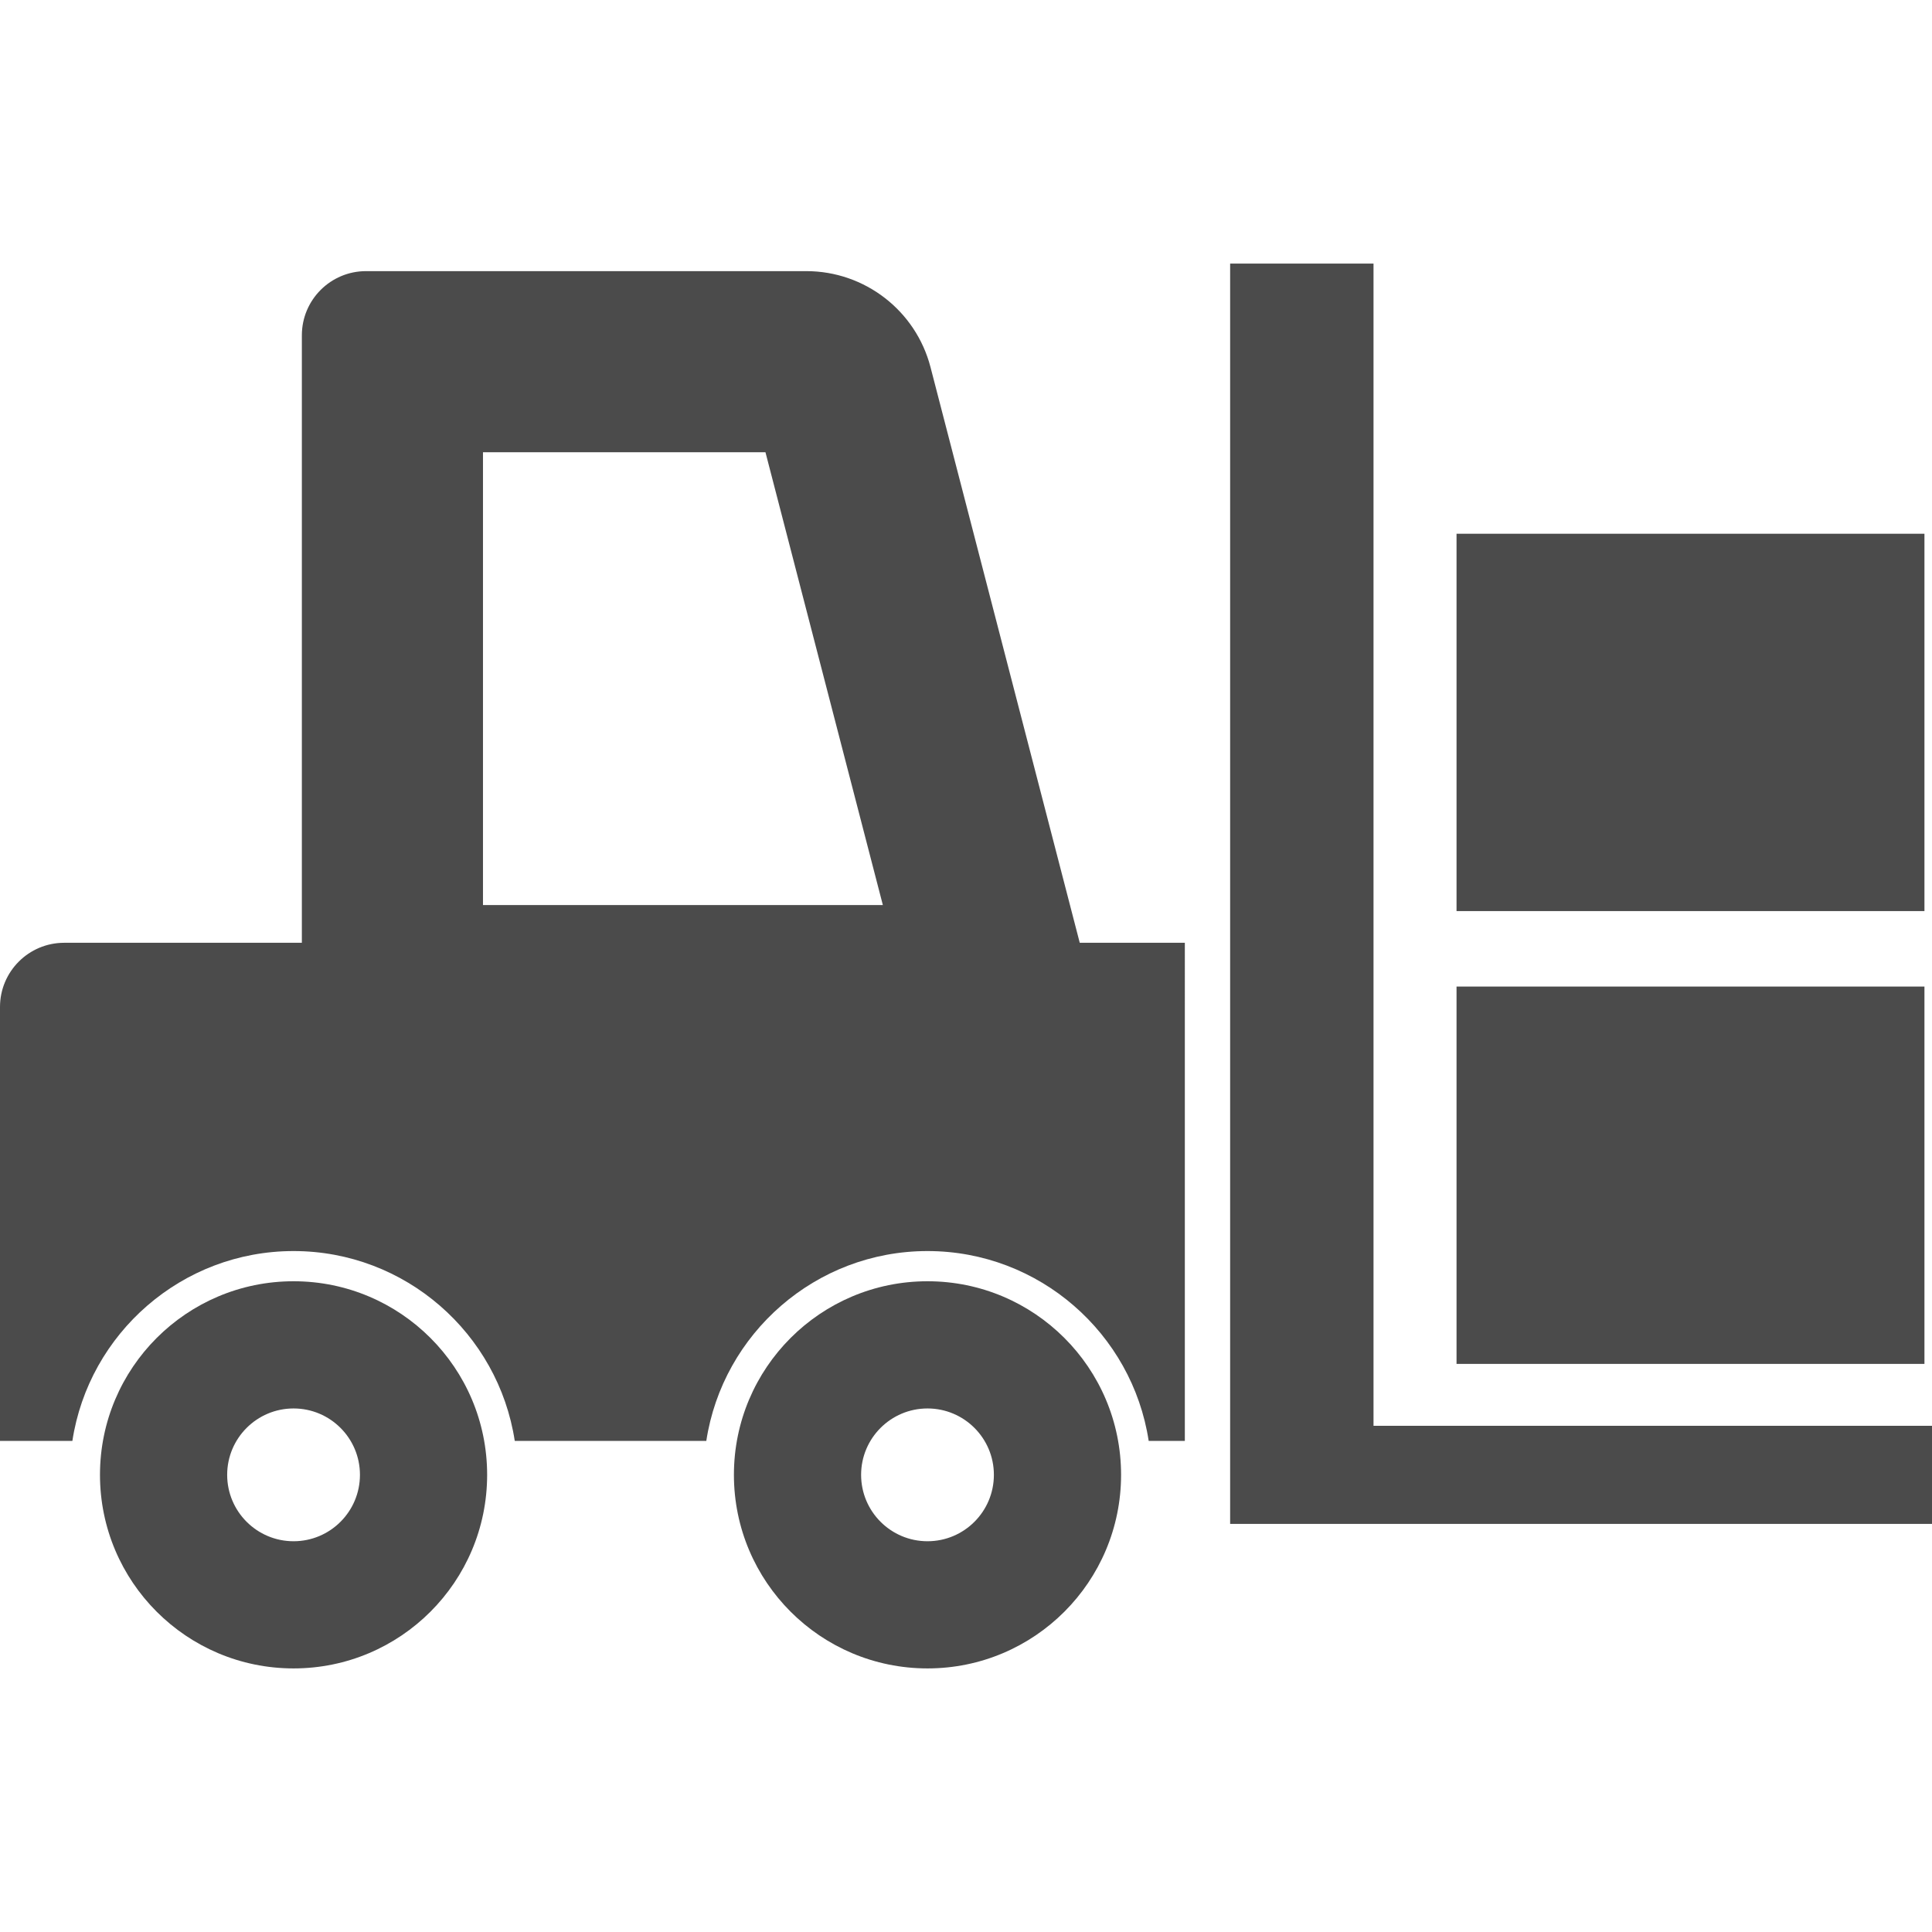
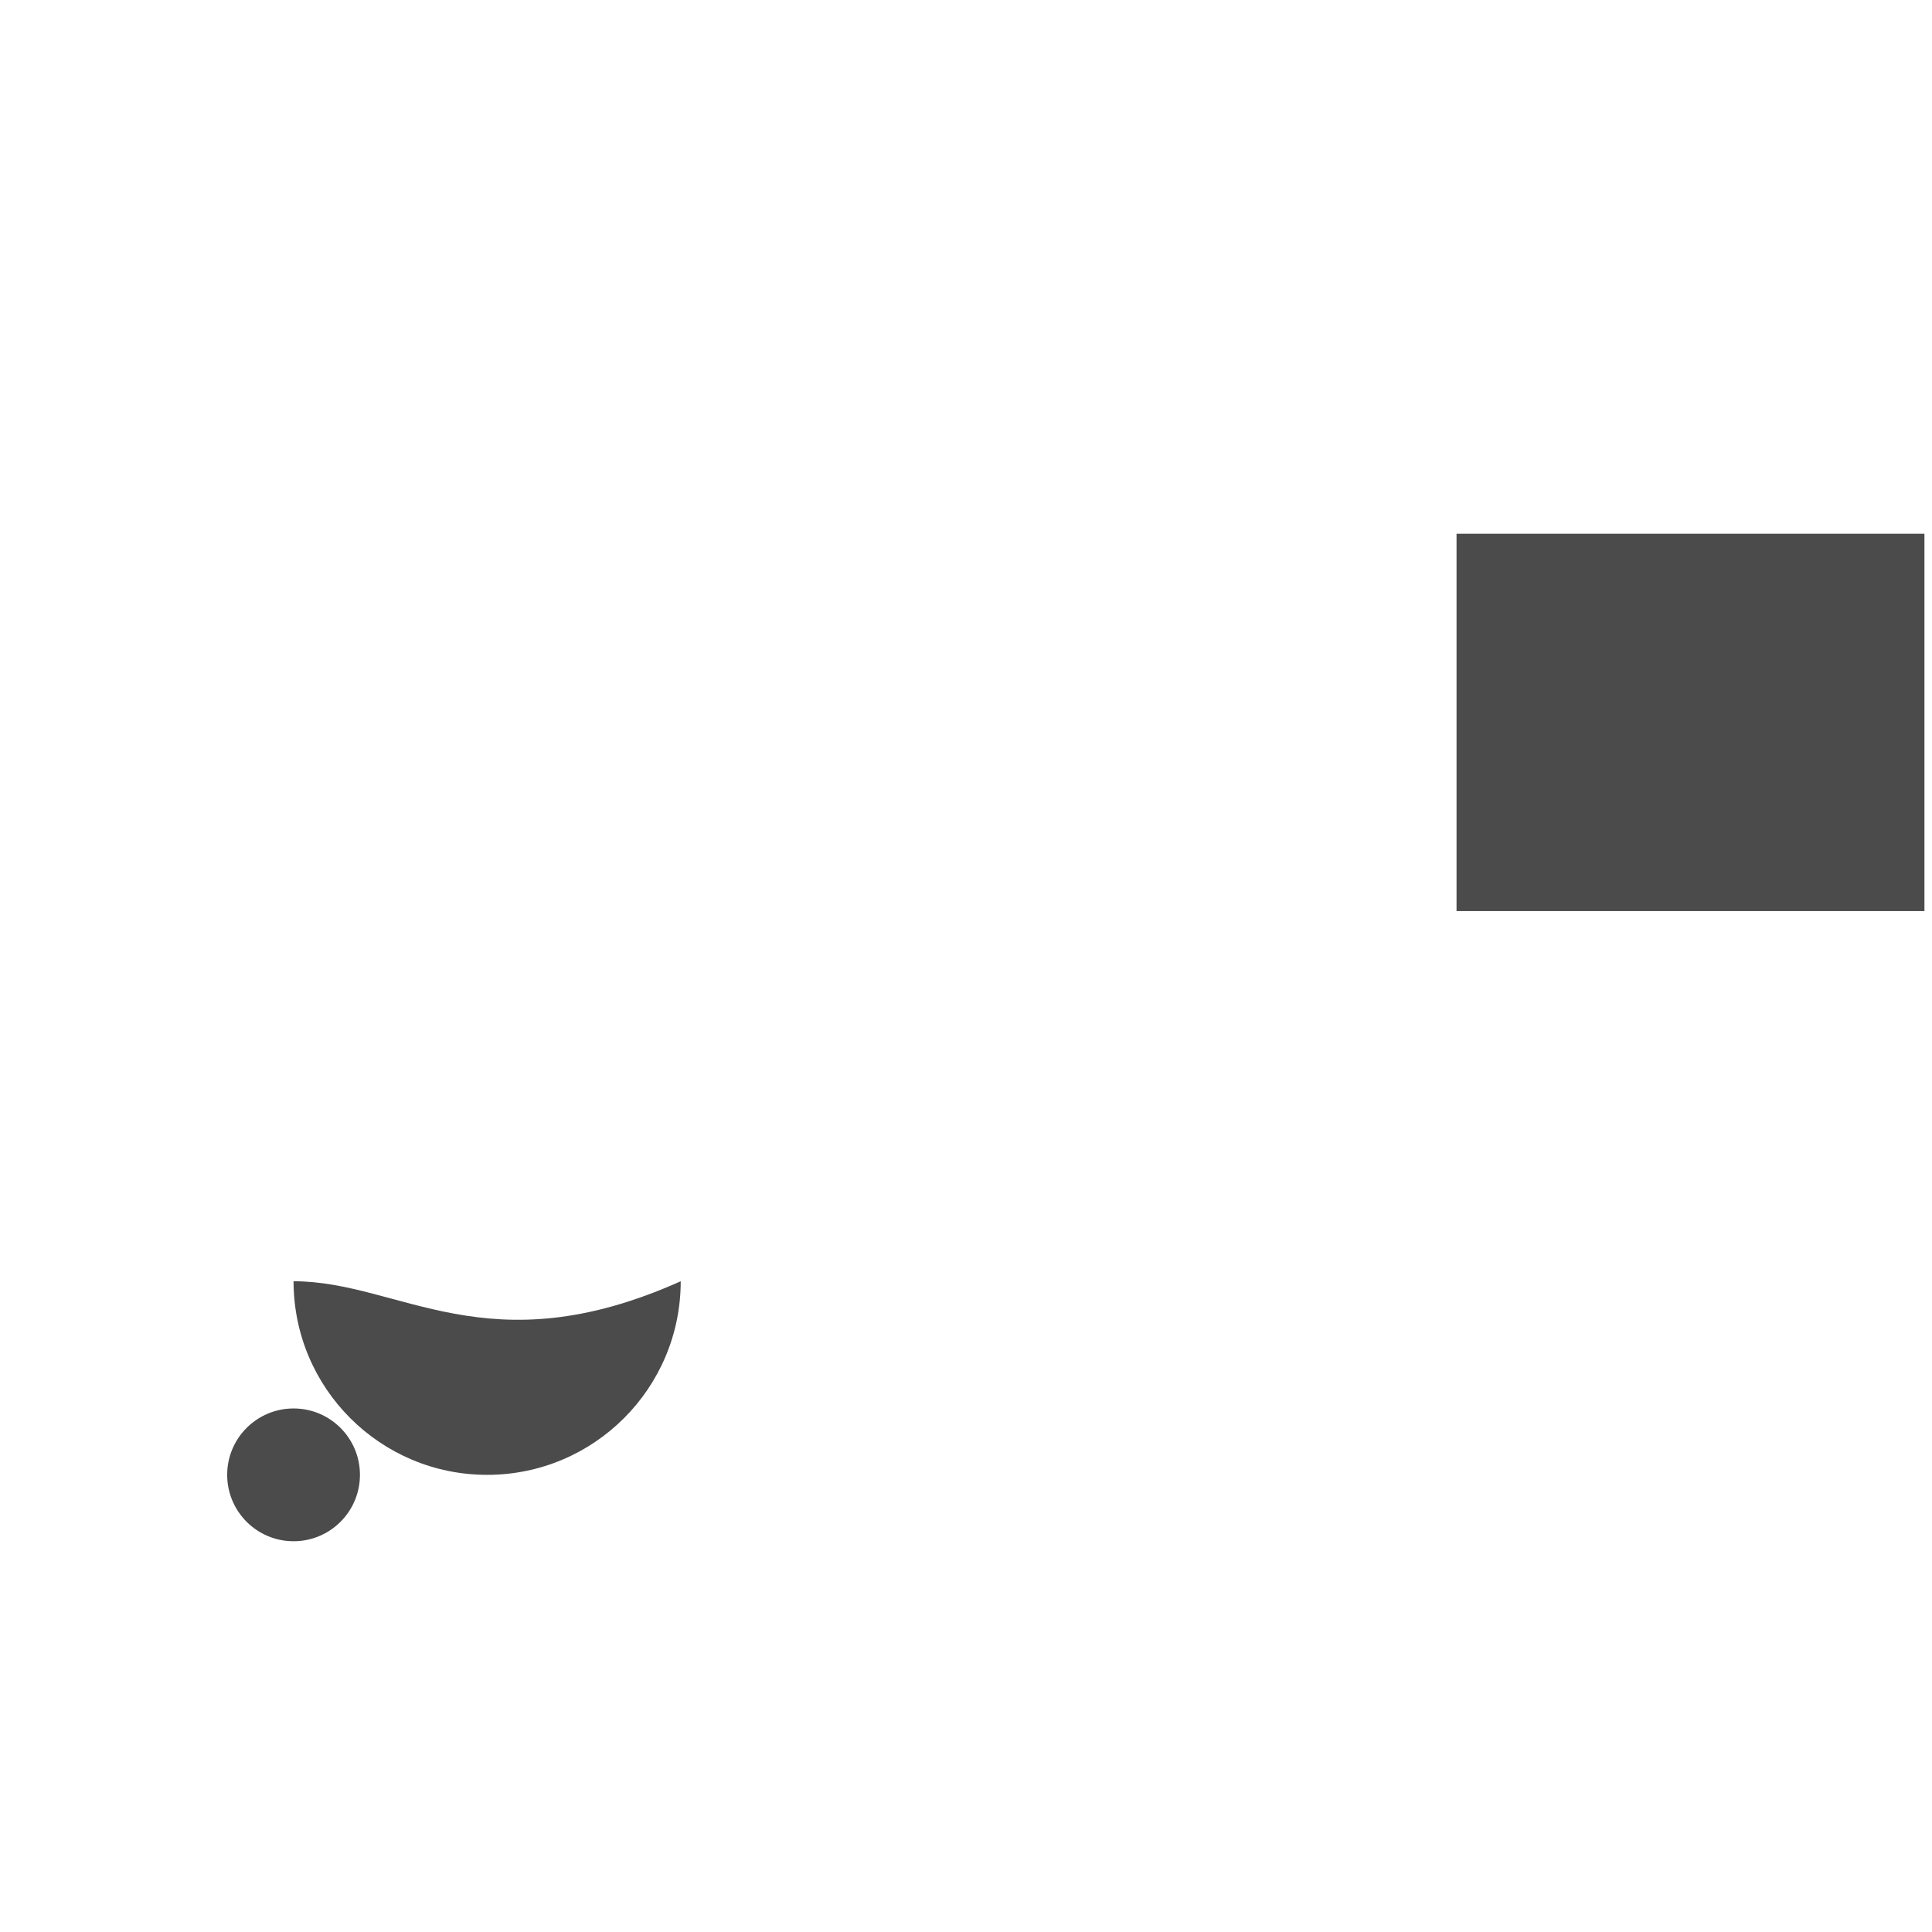
<svg xmlns="http://www.w3.org/2000/svg" version="1.1" id="_x32_" x="0px" y="0px" viewBox="0 0 512 512" style="width: 256px; height: 256px; opacity: 1;" xml:space="preserve">
  <style type="text/css">
	.st0{fill:#4B4B4B;}
</style>
  <g>
-     <path class="st0" d="M246.601,97.326c-3.888-14.999-17.422-25.473-32.921-25.473H97.009c-9.396,0-17.012,7.613-17.012,17.001   v160.995h-62.99C7.616,249.849,0,257.462,0,266.857v114.998h19.18c4.346-28.45,28.975-50.312,58.617-50.312   s54.27,21.862,58.62,50.312h50.762c4.345-28.45,28.974-50.312,58.616-50.312s54.271,21.862,58.62,50.312h9.579V249.849h-27.849   L246.601,97.326z M127.995,239.852V119.844h74.859l31.112,120.009H127.995z" style="fill: rgb(75, 75, 75);" />
-     <polygon class="st0" points="363.995,377.853 363.995,69.852 326,69.852 326,403.849 512,403.849 512,377.853  " style="fill: rgb(75, 75, 75);" />
-     <path class="st0" d="M77.797,339.546c-28.33,0-51.301,22.971-51.301,51.297c0,28.333,22.972,51.305,51.301,51.305   c28.337,0,51.3-22.972,51.3-51.305C129.098,362.517,106.134,339.546,77.797,339.546z M77.797,408.445   c-9.716,0-17.594-7.879-17.594-17.602c0-9.708,7.879-17.587,17.594-17.587c9.723,0,17.594,7.879,17.594,17.587   C95.391,400.566,87.52,408.445,77.797,408.445z" style="fill: rgb(75, 75, 75);" />
-     <path class="st0" d="M245.796,339.546c-28.329,0-51.301,22.971-51.301,51.297c0,28.333,22.972,51.305,51.301,51.305   c28.337,0,51.301-22.972,51.301-51.305C297.097,362.517,274.133,339.546,245.796,339.546z M245.796,408.445   c-9.716,0-17.594-7.879-17.594-17.602c0-9.708,7.878-17.587,17.594-17.587c9.724,0,17.594,7.879,17.594,17.587   C263.39,400.566,255.519,408.445,245.796,408.445z" style="fill: rgb(75, 75, 75);" />
-     <rect x="385.997" y="261.448" class="st0" width="124.002" height="99.999" style="fill: rgb(75, 75, 75);" />
+     <path class="st0" d="M77.797,339.546c0,28.333,22.972,51.305,51.301,51.305   c28.337,0,51.3-22.972,51.3-51.305C129.098,362.517,106.134,339.546,77.797,339.546z M77.797,408.445   c-9.716,0-17.594-7.879-17.594-17.602c0-9.708,7.879-17.587,17.594-17.587c9.723,0,17.594,7.879,17.594,17.587   C95.391,400.566,87.52,408.445,77.797,408.445z" style="fill: rgb(75, 75, 75);" />
    <rect x="385.997" y="141.447" class="st0" width="124.002" height="100" style="fill: rgb(75, 75, 75);" />
  </g>
</svg>